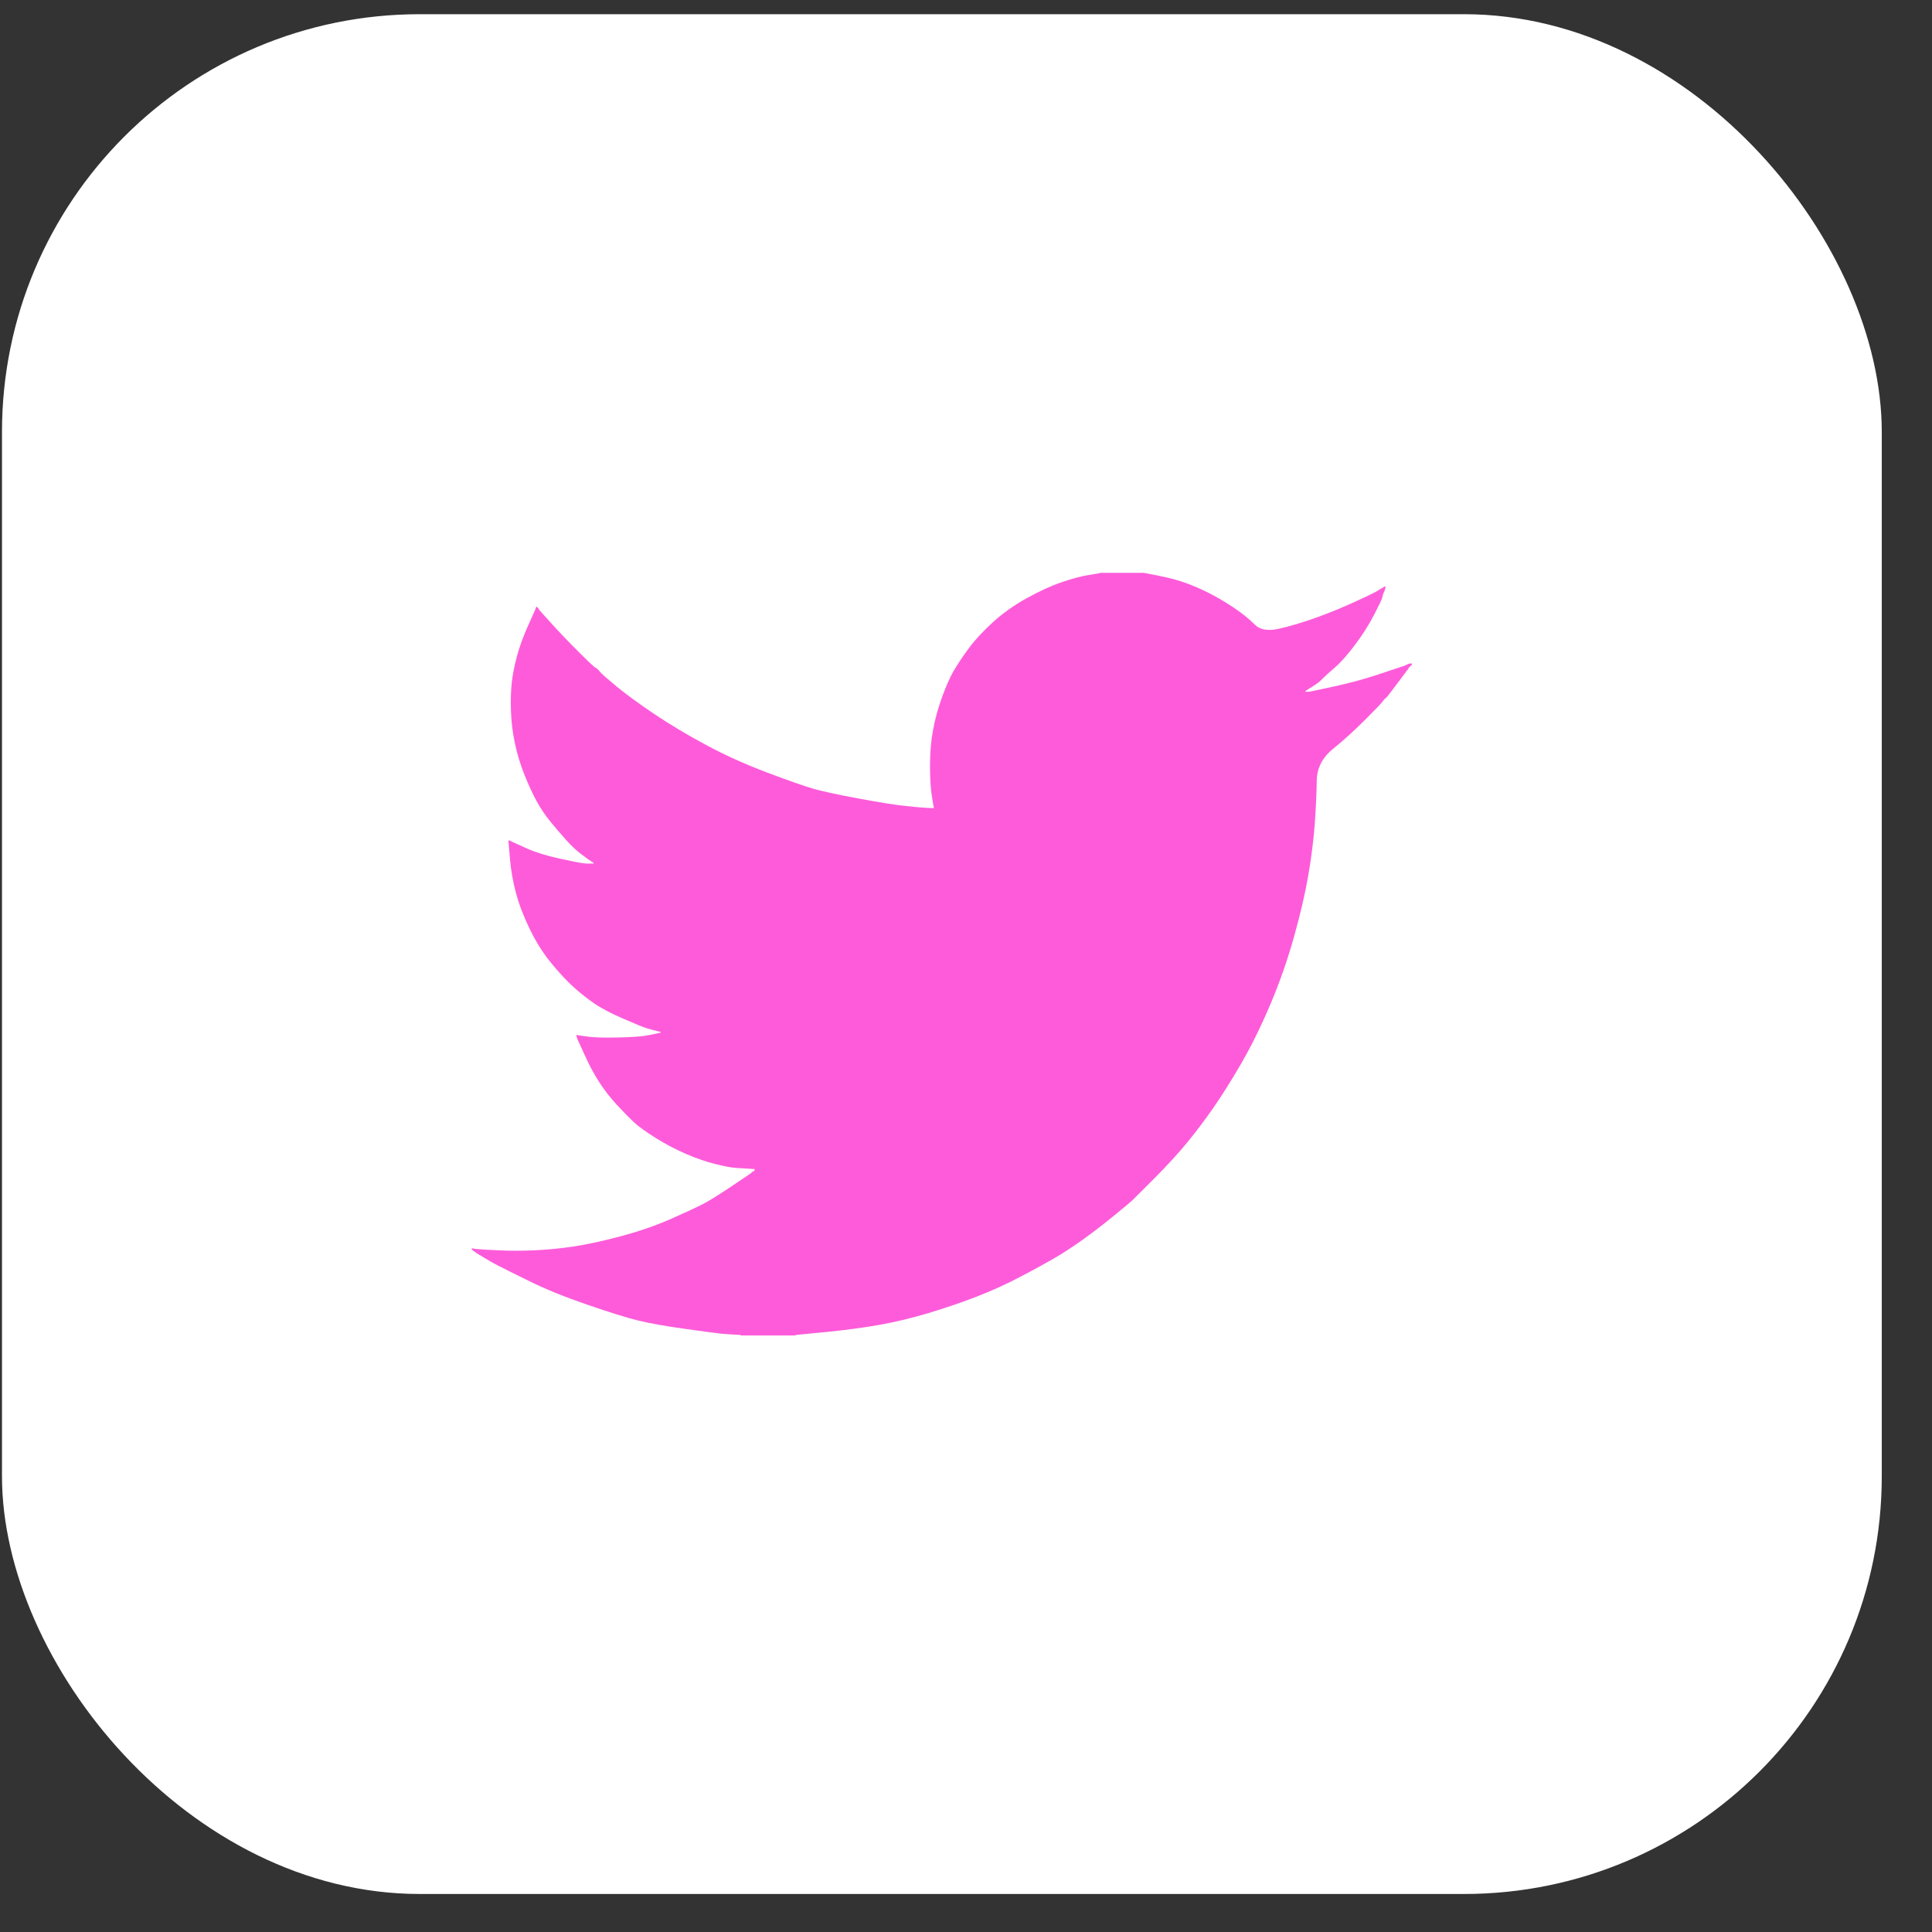
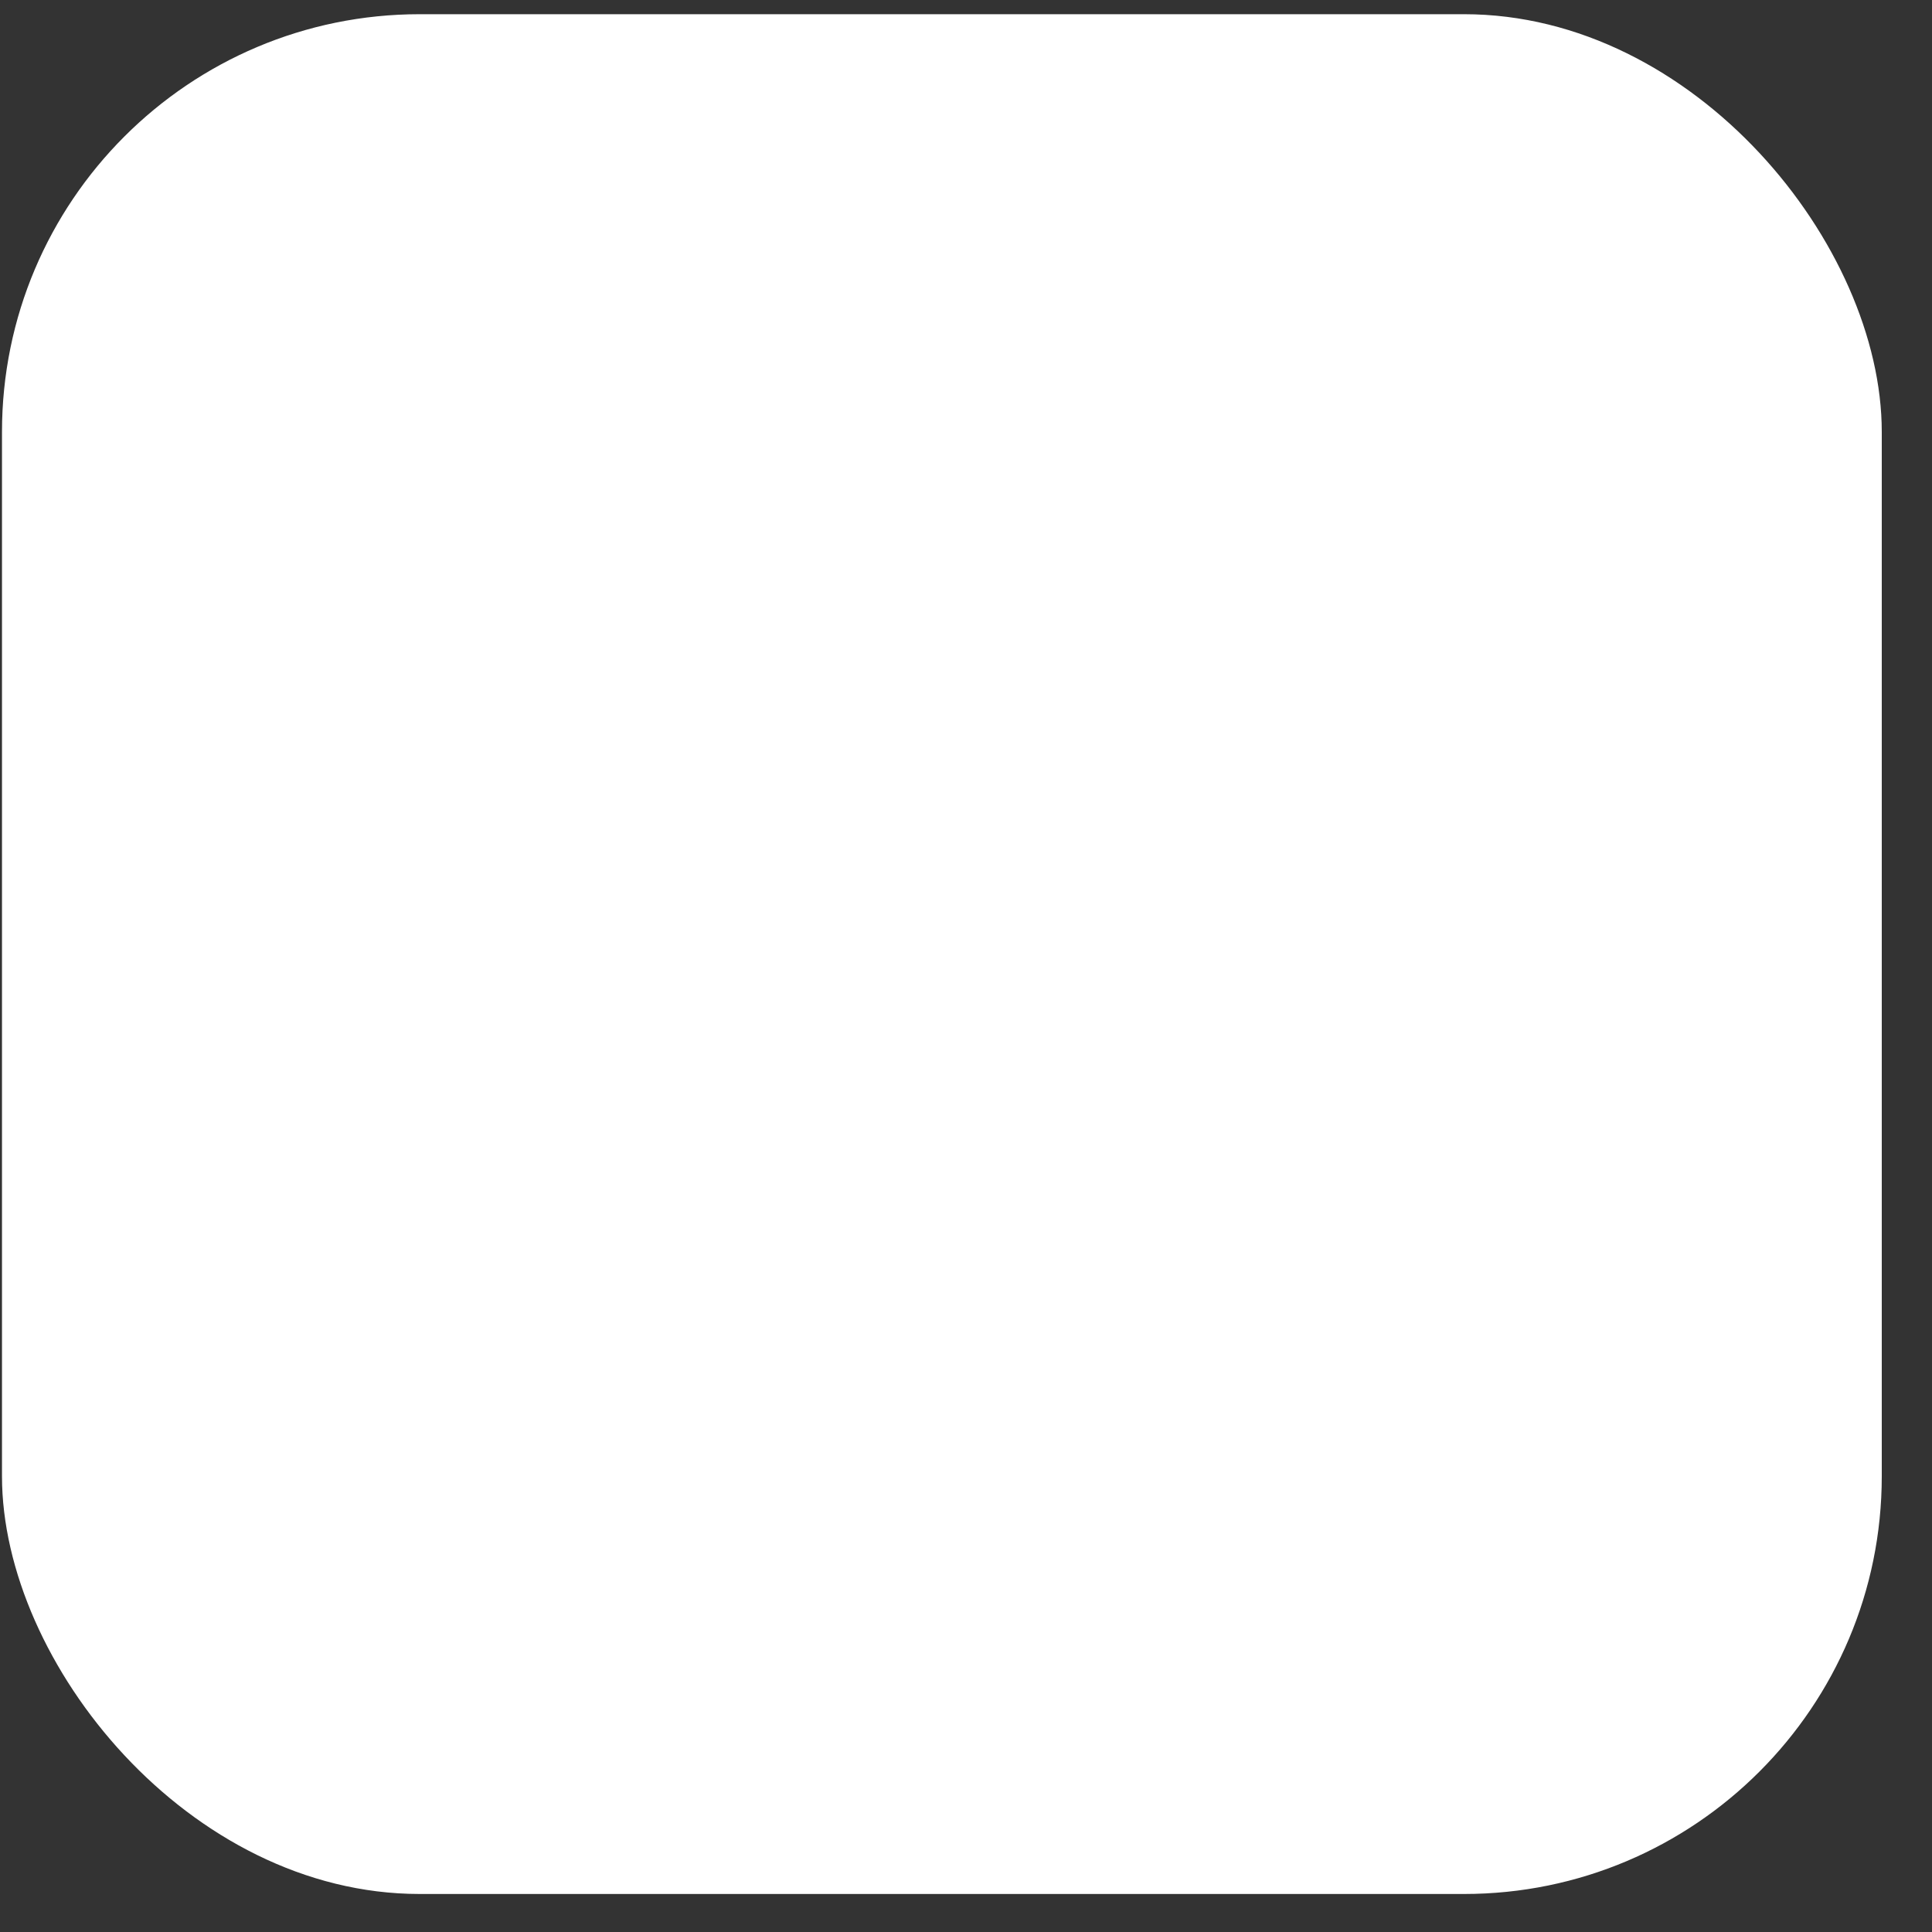
<svg xmlns="http://www.w3.org/2000/svg" width="37" height="37" viewBox="0 0 37 37" fill="none">
  <rect x="0" y="0" width="37" height="37" fill="#333333" stroke="none" />
  <rect x="0.038" y="0.272" width="36" height="36" rx="8" fill="white" />
-   <path d="M21.065 10.974V10.971H21.909L22.218 11.032C22.423 11.072 22.61 11.125 22.777 11.19C22.945 11.254 23.108 11.33 23.264 11.416C23.421 11.503 23.564 11.591 23.691 11.681C23.818 11.769 23.931 11.863 24.032 11.963C24.132 12.063 24.287 12.089 24.498 12.04C24.709 11.992 24.936 11.924 25.18 11.838C25.423 11.751 25.664 11.654 25.902 11.546C26.14 11.438 26.285 11.369 26.337 11.34C26.388 11.31 26.415 11.294 26.418 11.292L26.421 11.287L26.438 11.279L26.454 11.271L26.47 11.262L26.486 11.254L26.489 11.249L26.494 11.246L26.499 11.243L26.503 11.238L26.519 11.233L26.535 11.23L26.532 11.254L26.527 11.279L26.519 11.303L26.511 11.327L26.503 11.344L26.494 11.36L26.486 11.384C26.481 11.4 26.475 11.422 26.47 11.449C26.465 11.476 26.413 11.584 26.316 11.773C26.218 11.962 26.097 12.154 25.951 12.348C25.805 12.543 25.674 12.69 25.558 12.789C25.441 12.89 25.364 12.96 25.326 13C25.288 13.041 25.242 13.079 25.188 13.114L25.107 13.167L25.09 13.175L25.074 13.183L25.071 13.188L25.066 13.191L25.061 13.194L25.058 13.199L25.042 13.207L25.026 13.216L25.022 13.22L25.017 13.224L25.012 13.227L25.009 13.232L25.006 13.237L25.001 13.24L24.996 13.243L24.993 13.248H25.074L25.529 13.151C25.832 13.086 26.121 13.008 26.397 12.916L26.835 12.77L26.884 12.754L26.908 12.745L26.924 12.737L26.941 12.729L26.957 12.721L26.973 12.713L27.006 12.708L27.038 12.705V12.737L27.03 12.741L27.022 12.745L27.019 12.75L27.014 12.754L27.009 12.757L27.006 12.762L27.002 12.767L26.997 12.77L26.993 12.773L26.989 12.778L26.986 12.783L26.981 12.786L26.973 12.802L26.965 12.819L26.96 12.822C26.958 12.825 26.889 12.917 26.754 13.097C26.619 13.279 26.546 13.371 26.535 13.373C26.524 13.376 26.509 13.392 26.489 13.421C26.471 13.452 26.356 13.572 26.145 13.783C25.934 13.994 25.728 14.181 25.525 14.345C25.322 14.511 25.219 14.714 25.217 14.955C25.214 15.195 25.201 15.466 25.18 15.768C25.158 16.071 25.117 16.398 25.058 16.749C24.998 17.1 24.906 17.497 24.782 17.94C24.658 18.383 24.506 18.816 24.328 19.237C24.149 19.658 23.962 20.037 23.768 20.372C23.573 20.707 23.394 20.99 23.232 21.223C23.07 21.455 22.905 21.674 22.737 21.879C22.569 22.084 22.357 22.316 22.101 22.573C21.843 22.829 21.703 22.969 21.679 22.994C21.654 23.018 21.548 23.107 21.36 23.26C21.174 23.414 20.974 23.569 20.76 23.724C20.547 23.877 20.351 24.005 20.172 24.108C19.994 24.21 19.779 24.328 19.526 24.459C19.275 24.592 19.004 24.715 18.712 24.829C18.419 24.942 18.111 25.048 17.787 25.145C17.462 25.242 17.148 25.318 16.845 25.372C16.542 25.426 16.199 25.472 15.815 25.51L15.238 25.566V25.575H14.183V25.566L14.045 25.558C13.953 25.553 13.878 25.547 13.818 25.542C13.759 25.537 13.534 25.507 13.145 25.453C12.755 25.399 12.449 25.345 12.227 25.291C12.006 25.237 11.676 25.134 11.237 24.983C10.799 24.832 10.424 24.679 10.113 24.524C9.802 24.371 9.607 24.273 9.528 24.232C9.45 24.192 9.363 24.143 9.265 24.083L9.119 23.994L9.116 23.989L9.111 23.986L9.106 23.983L9.103 23.978L9.087 23.97L9.071 23.962L9.067 23.957L9.062 23.954L9.058 23.95L9.054 23.945L9.051 23.941L9.046 23.937H9.038V23.905L9.054 23.908L9.071 23.913L9.144 23.921C9.192 23.927 9.325 23.935 9.541 23.945C9.758 23.956 9.988 23.956 10.231 23.945C10.475 23.935 10.723 23.91 10.978 23.873C11.232 23.835 11.532 23.77 11.879 23.678C12.225 23.586 12.543 23.477 12.833 23.351C13.122 23.223 13.327 23.128 13.45 23.065C13.571 23.004 13.756 22.889 14.005 22.722L14.378 22.471L14.381 22.466L14.386 22.462L14.391 22.459L14.394 22.454L14.398 22.45L14.402 22.446L14.407 22.443L14.411 22.438L14.427 22.433L14.443 22.43L14.446 22.414L14.451 22.398L14.456 22.394L14.459 22.39L14.329 22.381C14.243 22.376 14.159 22.371 14.078 22.365C13.997 22.36 13.87 22.335 13.696 22.292C13.523 22.249 13.337 22.184 13.136 22.098C12.936 22.011 12.741 21.909 12.552 21.79C12.363 21.671 12.226 21.572 12.141 21.493C12.058 21.415 11.95 21.305 11.817 21.163C11.685 21.019 11.57 20.871 11.473 20.72C11.375 20.569 11.282 20.394 11.194 20.197L11.059 19.901L11.051 19.877L11.043 19.853L11.038 19.837L11.034 19.82L11.059 19.824L11.083 19.829L11.262 19.853C11.381 19.869 11.567 19.875 11.822 19.869C12.076 19.864 12.252 19.853 12.349 19.837C12.447 19.82 12.506 19.81 12.528 19.804L12.56 19.796L12.601 19.788L12.641 19.78L12.645 19.775L12.649 19.772L12.654 19.769L12.658 19.764L12.625 19.756L12.593 19.748L12.56 19.739L12.528 19.731L12.495 19.723C12.474 19.718 12.436 19.707 12.382 19.691C12.328 19.675 12.181 19.615 11.943 19.512C11.705 19.41 11.516 19.31 11.375 19.213C11.234 19.115 11.1 19.009 10.973 18.893C10.846 18.777 10.707 18.627 10.556 18.443C10.404 18.259 10.269 18.046 10.15 17.802C10.031 17.559 9.942 17.327 9.882 17.106C9.823 16.885 9.784 16.66 9.765 16.433L9.736 16.093L9.752 16.096L9.768 16.101L9.785 16.109L9.801 16.117L9.817 16.125L9.833 16.133L10.085 16.247C10.253 16.322 10.461 16.387 10.71 16.441C10.959 16.495 11.107 16.525 11.156 16.53L11.229 16.538H11.375L11.372 16.533L11.367 16.53L11.362 16.527L11.359 16.522L11.356 16.517L11.351 16.514L11.346 16.511L11.343 16.506L11.327 16.498L11.31 16.49L11.307 16.485L11.302 16.482L11.297 16.478L11.294 16.474L11.278 16.465L11.262 16.457L11.258 16.452C11.255 16.45 11.209 16.416 11.119 16.349C11.03 16.281 10.937 16.192 10.84 16.084C10.742 15.976 10.645 15.863 10.548 15.744C10.45 15.625 10.363 15.498 10.288 15.363C10.212 15.228 10.132 15.056 10.048 14.848C9.964 14.64 9.901 14.431 9.858 14.22C9.814 14.01 9.79 13.802 9.785 13.597C9.779 13.391 9.785 13.216 9.801 13.07C9.817 12.924 9.85 12.759 9.898 12.575C9.947 12.392 10.017 12.197 10.109 11.992L10.247 11.684L10.255 11.66L10.264 11.635L10.268 11.632L10.272 11.627L10.275 11.622L10.28 11.619L10.285 11.622L10.288 11.627L10.291 11.632L10.296 11.635L10.301 11.639L10.304 11.643L10.307 11.648L10.312 11.652L10.32 11.668L10.328 11.684L10.333 11.687L10.337 11.692L10.556 11.935C10.702 12.097 10.875 12.278 11.075 12.478C11.275 12.678 11.386 12.782 11.408 12.789C11.429 12.798 11.457 12.823 11.489 12.864C11.521 12.904 11.63 12.999 11.814 13.151C11.998 13.302 12.238 13.478 12.536 13.678C12.833 13.877 13.163 14.075 13.526 14.269C13.888 14.464 14.278 14.639 14.694 14.796C15.111 14.953 15.403 15.055 15.571 15.104C15.739 15.152 16.026 15.215 16.431 15.29C16.837 15.366 17.143 15.415 17.348 15.436C17.554 15.458 17.695 15.47 17.77 15.473L17.884 15.477L17.881 15.452L17.876 15.428L17.843 15.225C17.822 15.09 17.811 14.901 17.811 14.658C17.811 14.415 17.83 14.191 17.868 13.986C17.905 13.78 17.962 13.572 18.038 13.361C18.114 13.151 18.188 12.982 18.26 12.854C18.334 12.728 18.43 12.583 18.549 12.421C18.668 12.259 18.823 12.092 19.012 11.919C19.201 11.746 19.418 11.592 19.661 11.457C19.905 11.322 20.129 11.219 20.335 11.149C20.54 11.079 20.713 11.033 20.854 11.011C20.995 10.99 21.065 10.977 21.065 10.974Z" fill="#FE5BDA" />
</svg>